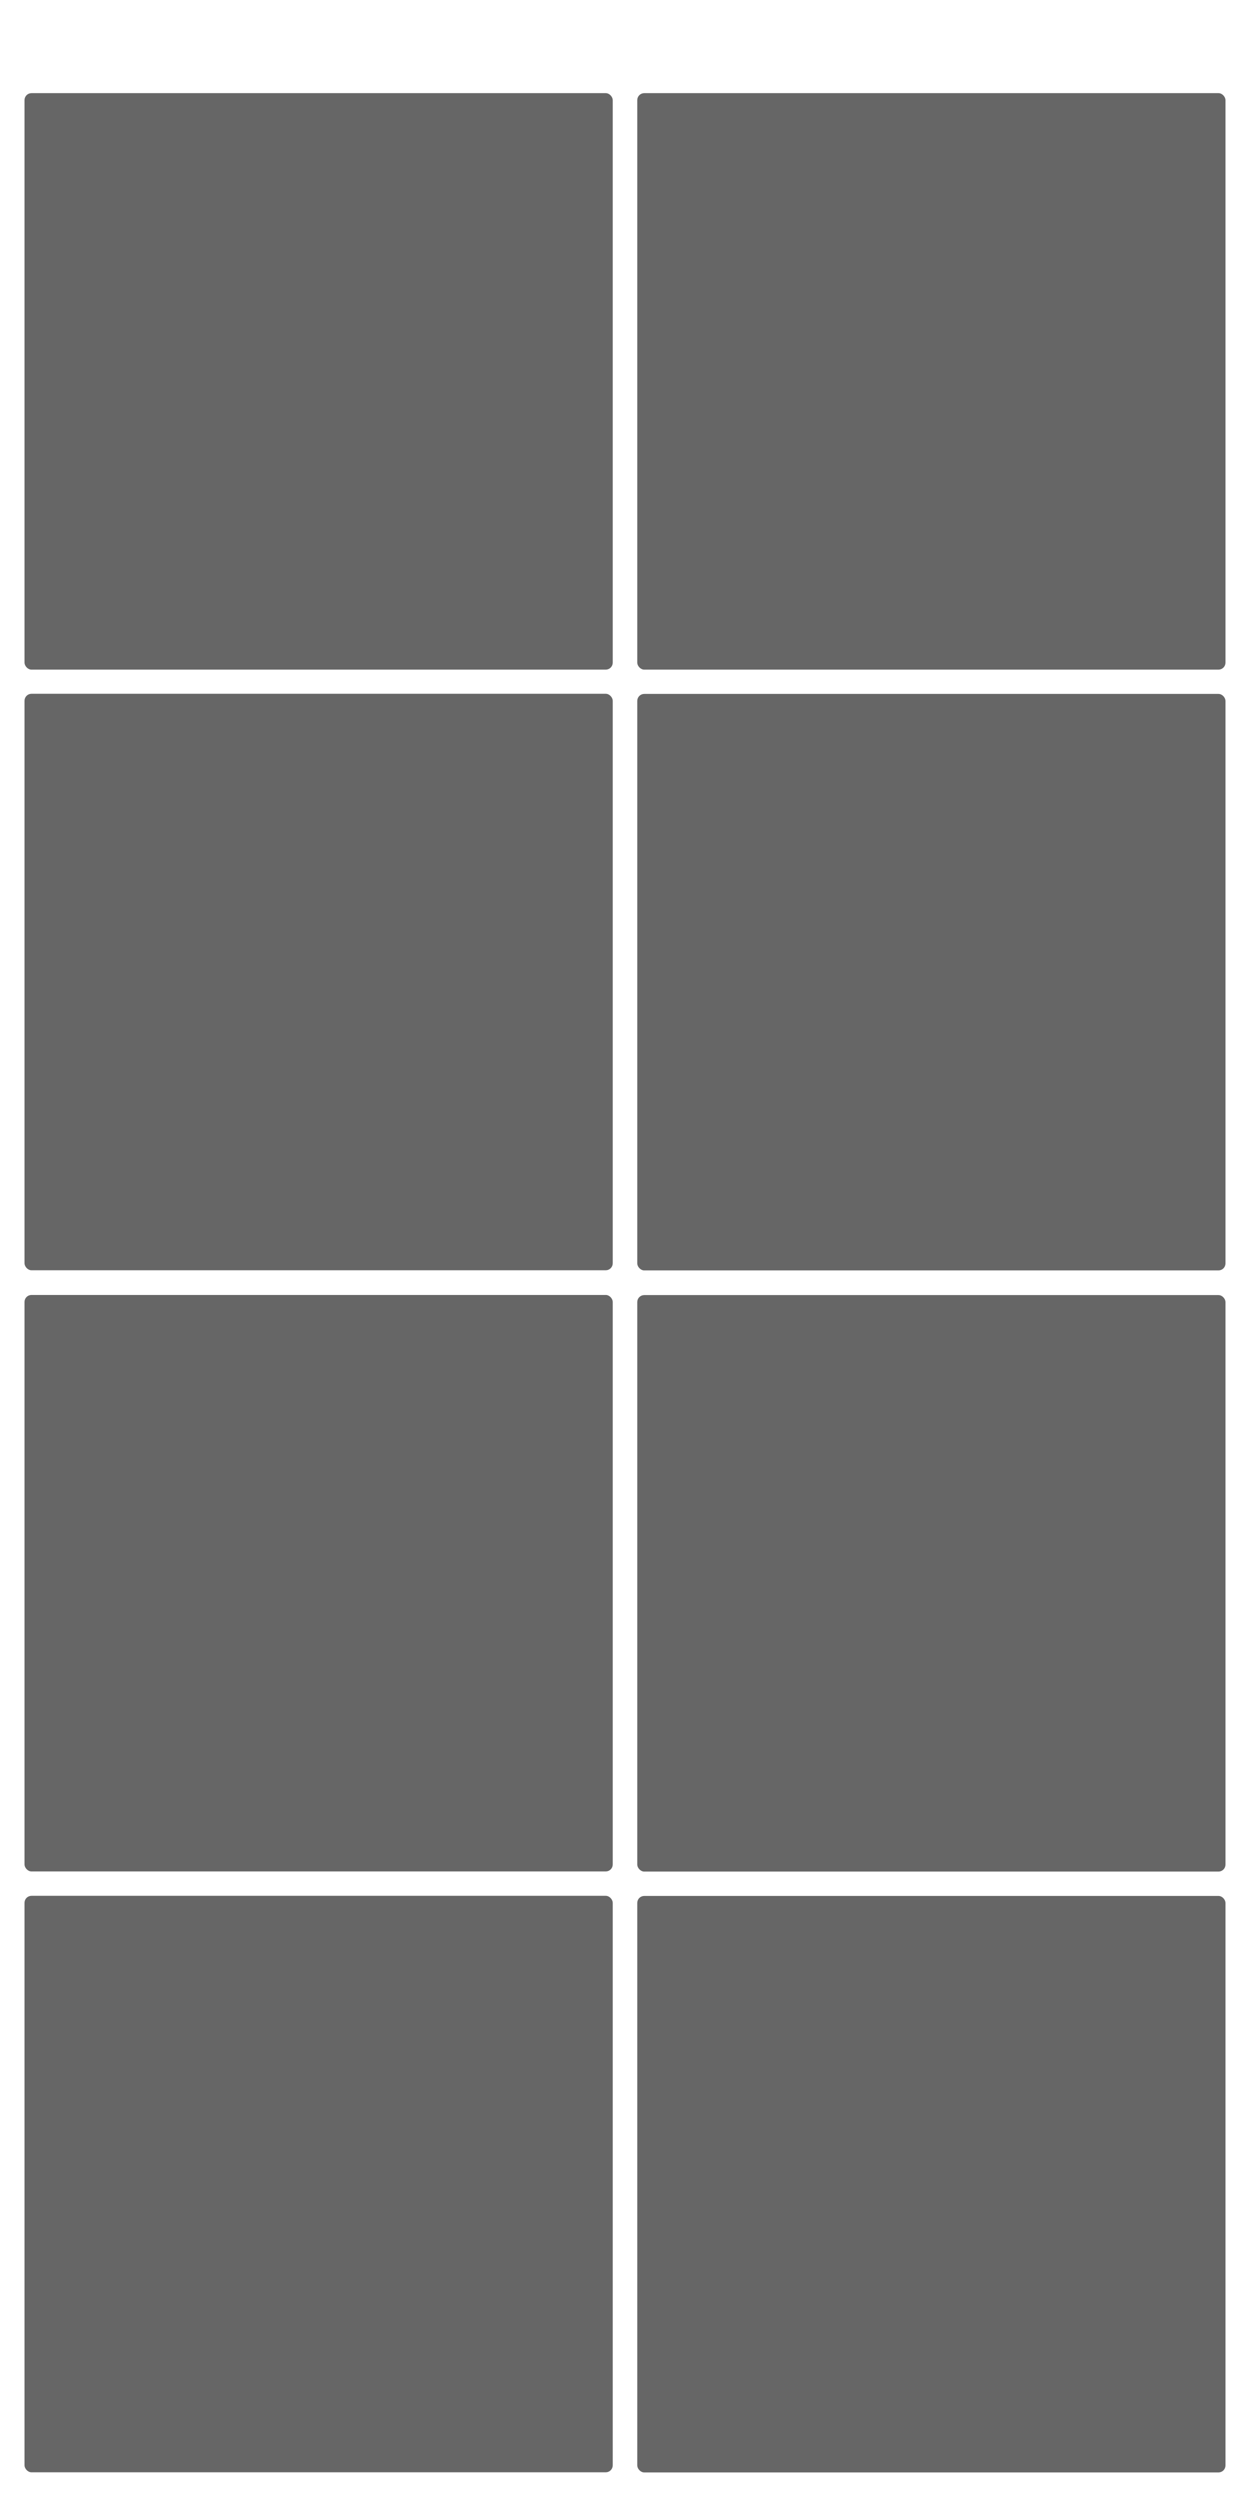
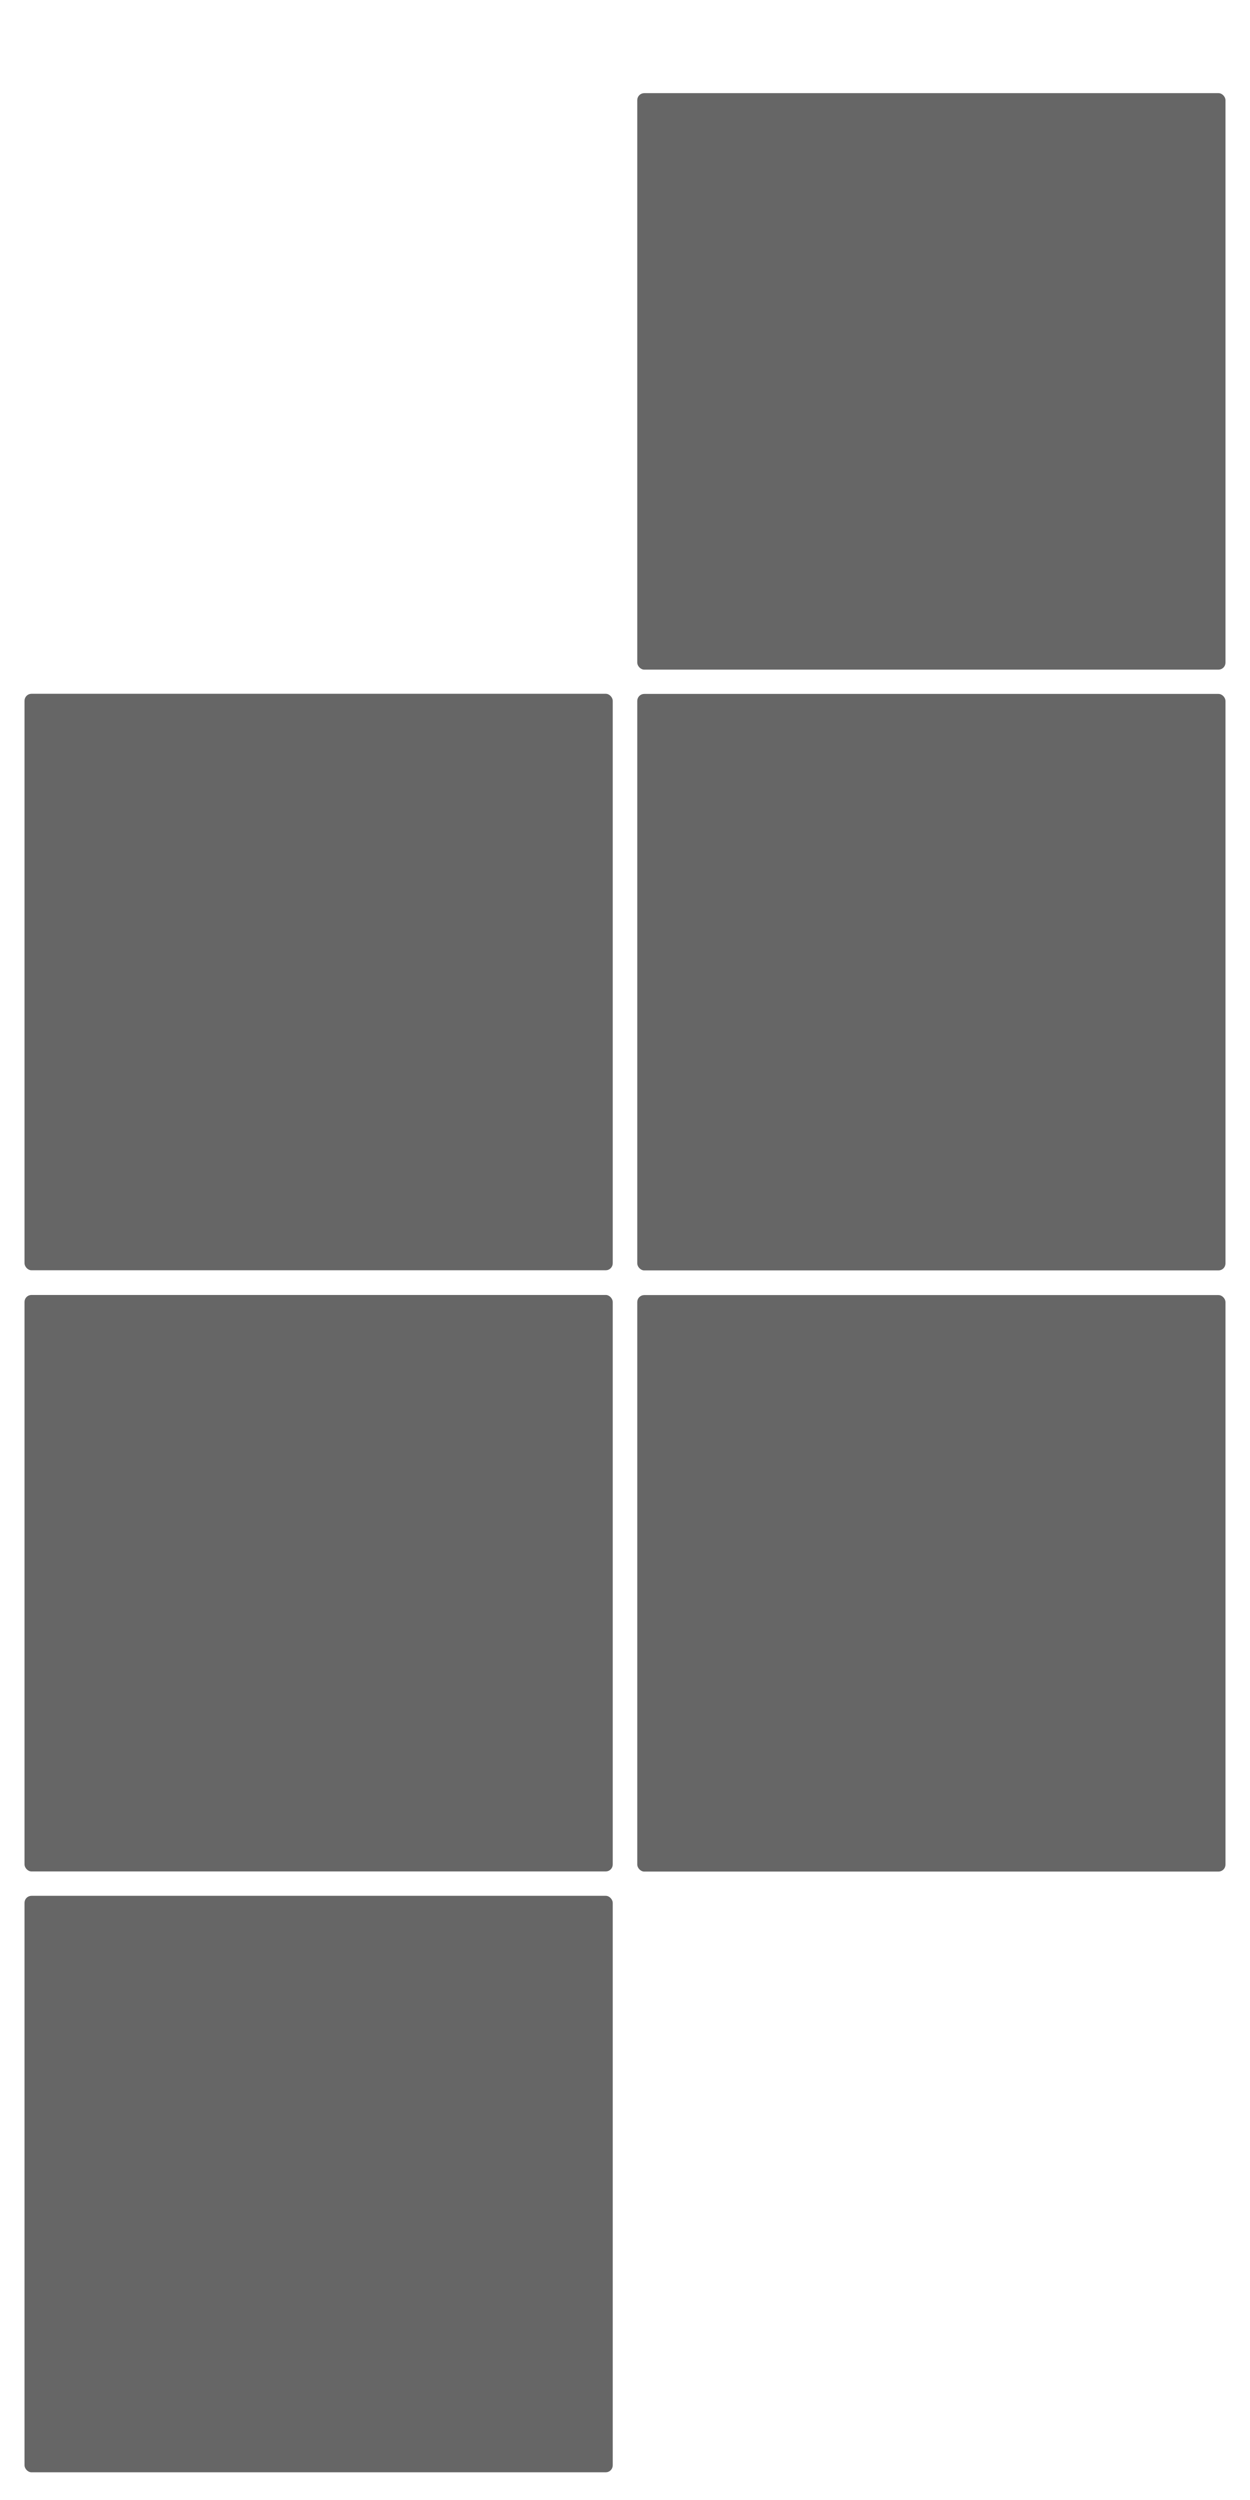
<svg xmlns="http://www.w3.org/2000/svg" xmlns:ns1="http://www.inkscape.org/namespaces/inkscape" xmlns:ns2="http://sodipodi.sourceforge.net/DTD/sodipodi-0.dtd" width="510" height="1020" viewBox="0 0 134.938 269.875" version="1.1" id="svg8" ns1:version="0.92.3 (2405546, 2018-03-11)" ns2:docname="layout510.svg">
  <defs id="defs2" />
  <ns2:namedview id="base" pagecolor="#ffffff" bordercolor="#666666" borderopacity="1.0" ns1:pageopacity="0.0" ns1:pageshadow="2" ns1:zoom="0.49497475" ns1:cx="566.92108" ns1:cy="224.54864" ns1:document-units="px" ns1:current-layer="layer1" showgrid="false" showguides="true" ns1:guide-bbox="true" units="px" ns1:window-width="1920" ns1:window-height="1017" ns1:window-x="-8" ns1:window-y="-8" ns1:window-maximized="1">
    <ns2:guide position="2.646,275.167" orientation="1,0" id="guide815" ns1:locked="false" />
    <ns2:guide position="132.292,269.261" orientation="1,0" id="guide817" ns1:locked="false" />
    <ns2:guide position="-6.414,67.886" orientation="0,1" id="guide821" ns1:locked="false" />
    <ns2:guide position="-4.276,132.833" orientation="0,1" id="guide827" ns1:locked="false" />
    <ns2:guide position="66.146,267.229" orientation="1,0" id="guide829" ns1:locked="false" />
    <ns2:guide position="-9.889,130.027" orientation="0,1" id="guide833" ns1:locked="false" />
    <ns2:guide position="68.792,247.527" orientation="1,0" id="guide837" ns1:locked="false" />
    <ns2:guide position="77.249,267.229" orientation="0,1" id="guide839" ns1:locked="false" />
    <ns2:guide position="-13.23,194.839" orientation="0,1" id="guide841" ns1:locked="false" />
    <ns2:guide position="-13.631,197.646" orientation="0,1" id="guide843" ns1:locked="false" />
    <ns2:guide position="-6.682,65.08" orientation="0,1" id="guide853" ns1:locked="false" />
    <ns2:guide position="-10.583,267.229" orientation="0,1" id="guide859" ns1:locked="false" />
    <ns2:guide position="-3.475,259.92" orientation="0,1" id="guide861" ns1:locked="false" />
    <ns2:guide position="-8.954,3.207" orientation="0,1" id="guide863" ns1:locked="false" />
    <ns2:guide position="2.646,0.134" orientation="0,1" id="guide865" ns1:locked="false" />
  </ns2:namedview>
  <g ns1:label="Layer 1" ns1:groupmode="layer" id="layer1" transform="translate(0,-27.125)">
-     <rect style="opacity:1;fill:#666666;fill-opacity:1;stroke:none;stroke-width:0.781;stroke-miterlimit:4;stroke-dasharray:none;stroke-opacity:1" id="rect823" width="63.5" height="62.233" x="2.646" y="37.179" rx="0.756" ry="0.756" />
    <rect style="opacity:1;fill:#666666;fill-opacity:1;stroke:none;stroke-width:0.833;stroke-miterlimit:4;stroke-dasharray:none;stroke-opacity:1" id="rect835" width="63.5" height="62.233" x="68.792" y="37.179" rx="0.756" ry="0.756" />
    <rect ry="0.756" rx="0.756" y="102.018" x="2.646" height="62.233" width="63.5" id="rect845" style="opacity:1;fill:#666666;fill-opacity:1;stroke:none;stroke-width:0.781;stroke-miterlimit:4;stroke-dasharray:none;stroke-opacity:1" />
    <rect ry="0.756" rx="0.756" y="102.033" x="68.792" height="62.233" width="63.5" id="rect847" style="opacity:1;fill:#666666;fill-opacity:1;stroke:none;stroke-width:0.833;stroke-miterlimit:4;stroke-dasharray:none;stroke-opacity:1" />
    <rect style="opacity:1;fill:#666666;fill-opacity:1;stroke:none;stroke-width:0.781;stroke-miterlimit:4;stroke-dasharray:none;stroke-opacity:1" id="rect849" width="63.5" height="62.233" x="2.646" y="166.915" rx="0.756" ry="0.756" />
    <rect style="opacity:1;fill:#666666;fill-opacity:1;stroke:none;stroke-width:0.833;stroke-miterlimit:4;stroke-dasharray:none;stroke-opacity:1" id="rect851" width="63.5" height="62.233" x="68.792" y="166.929" rx="0.756" ry="0.756" />
    <rect ry="0.756" rx="0.756" y="231.778" x="2.646" height="62.233" width="63.5" id="rect855" style="opacity:1;fill:#666666;fill-opacity:1;stroke:none;stroke-width:0.781;stroke-miterlimit:4;stroke-dasharray:none;stroke-opacity:1" />
-     <rect ry="0.756" rx="0.756" y="231.792" x="68.792" height="62.233" width="63.5" id="rect857" style="opacity:1;fill:#666666;fill-opacity:1;stroke:none;stroke-width:0.833;stroke-miterlimit:4;stroke-dasharray:none;stroke-opacity:1" />
  </g>
</svg>